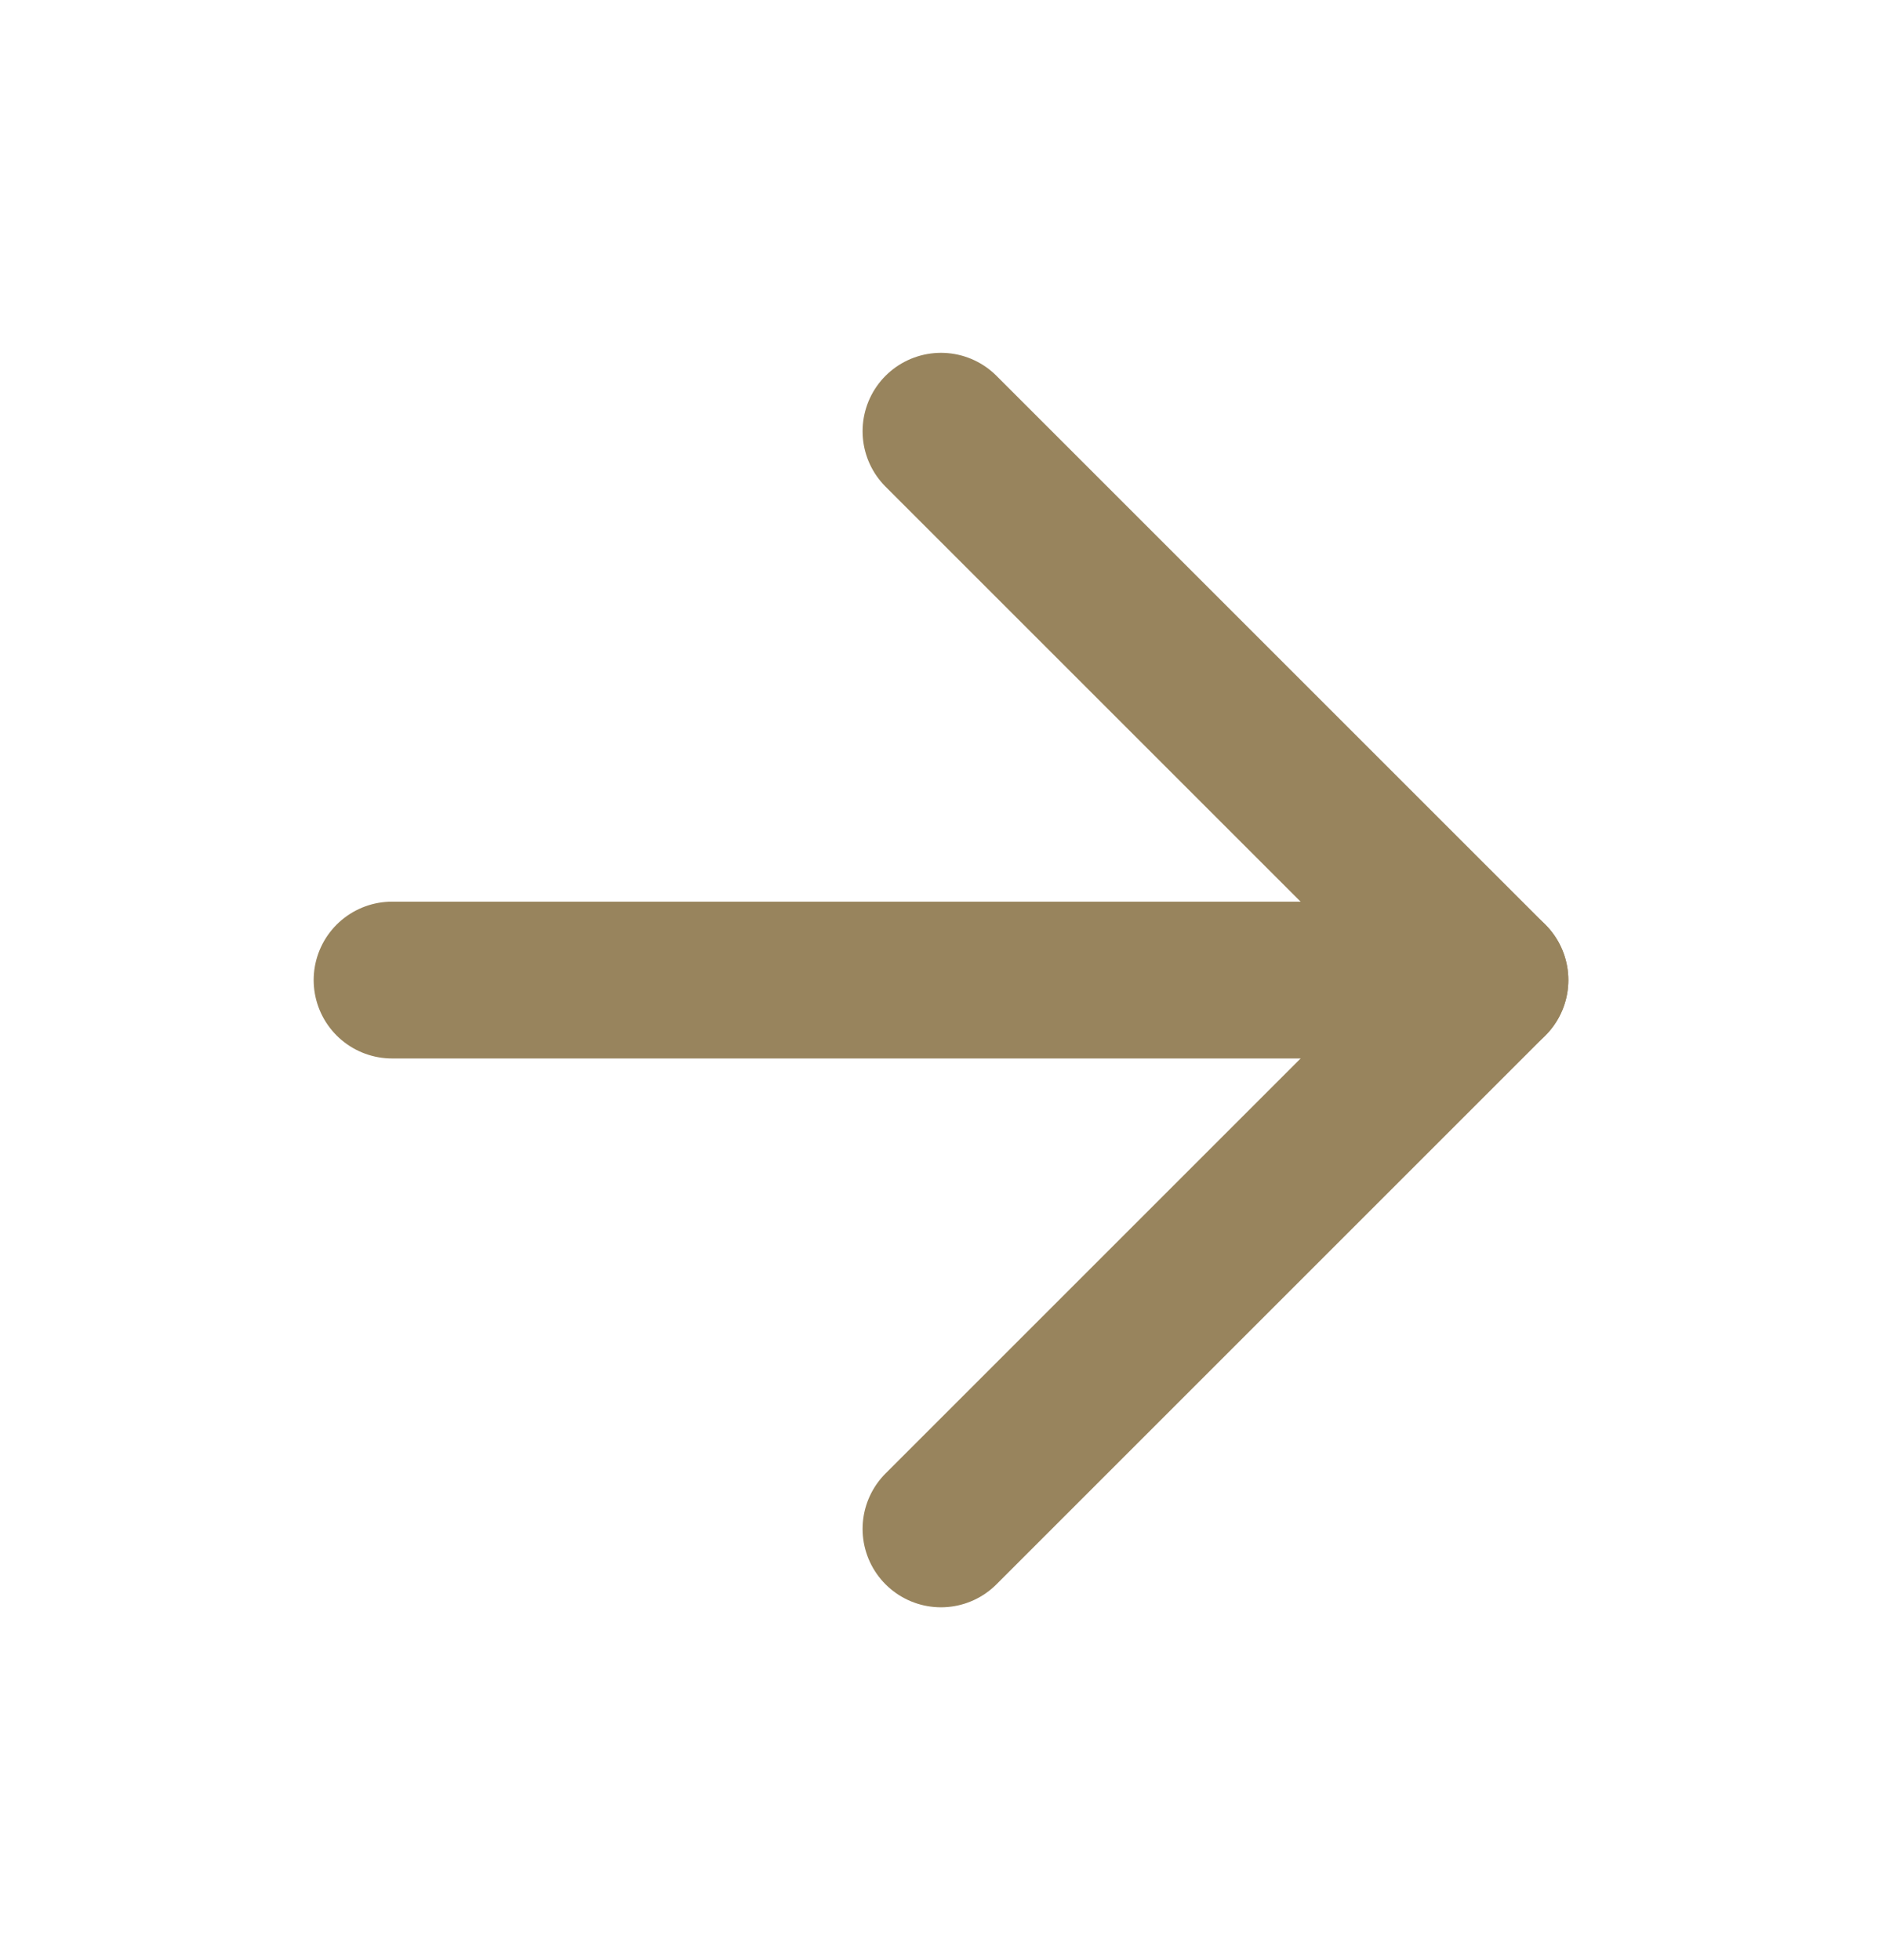
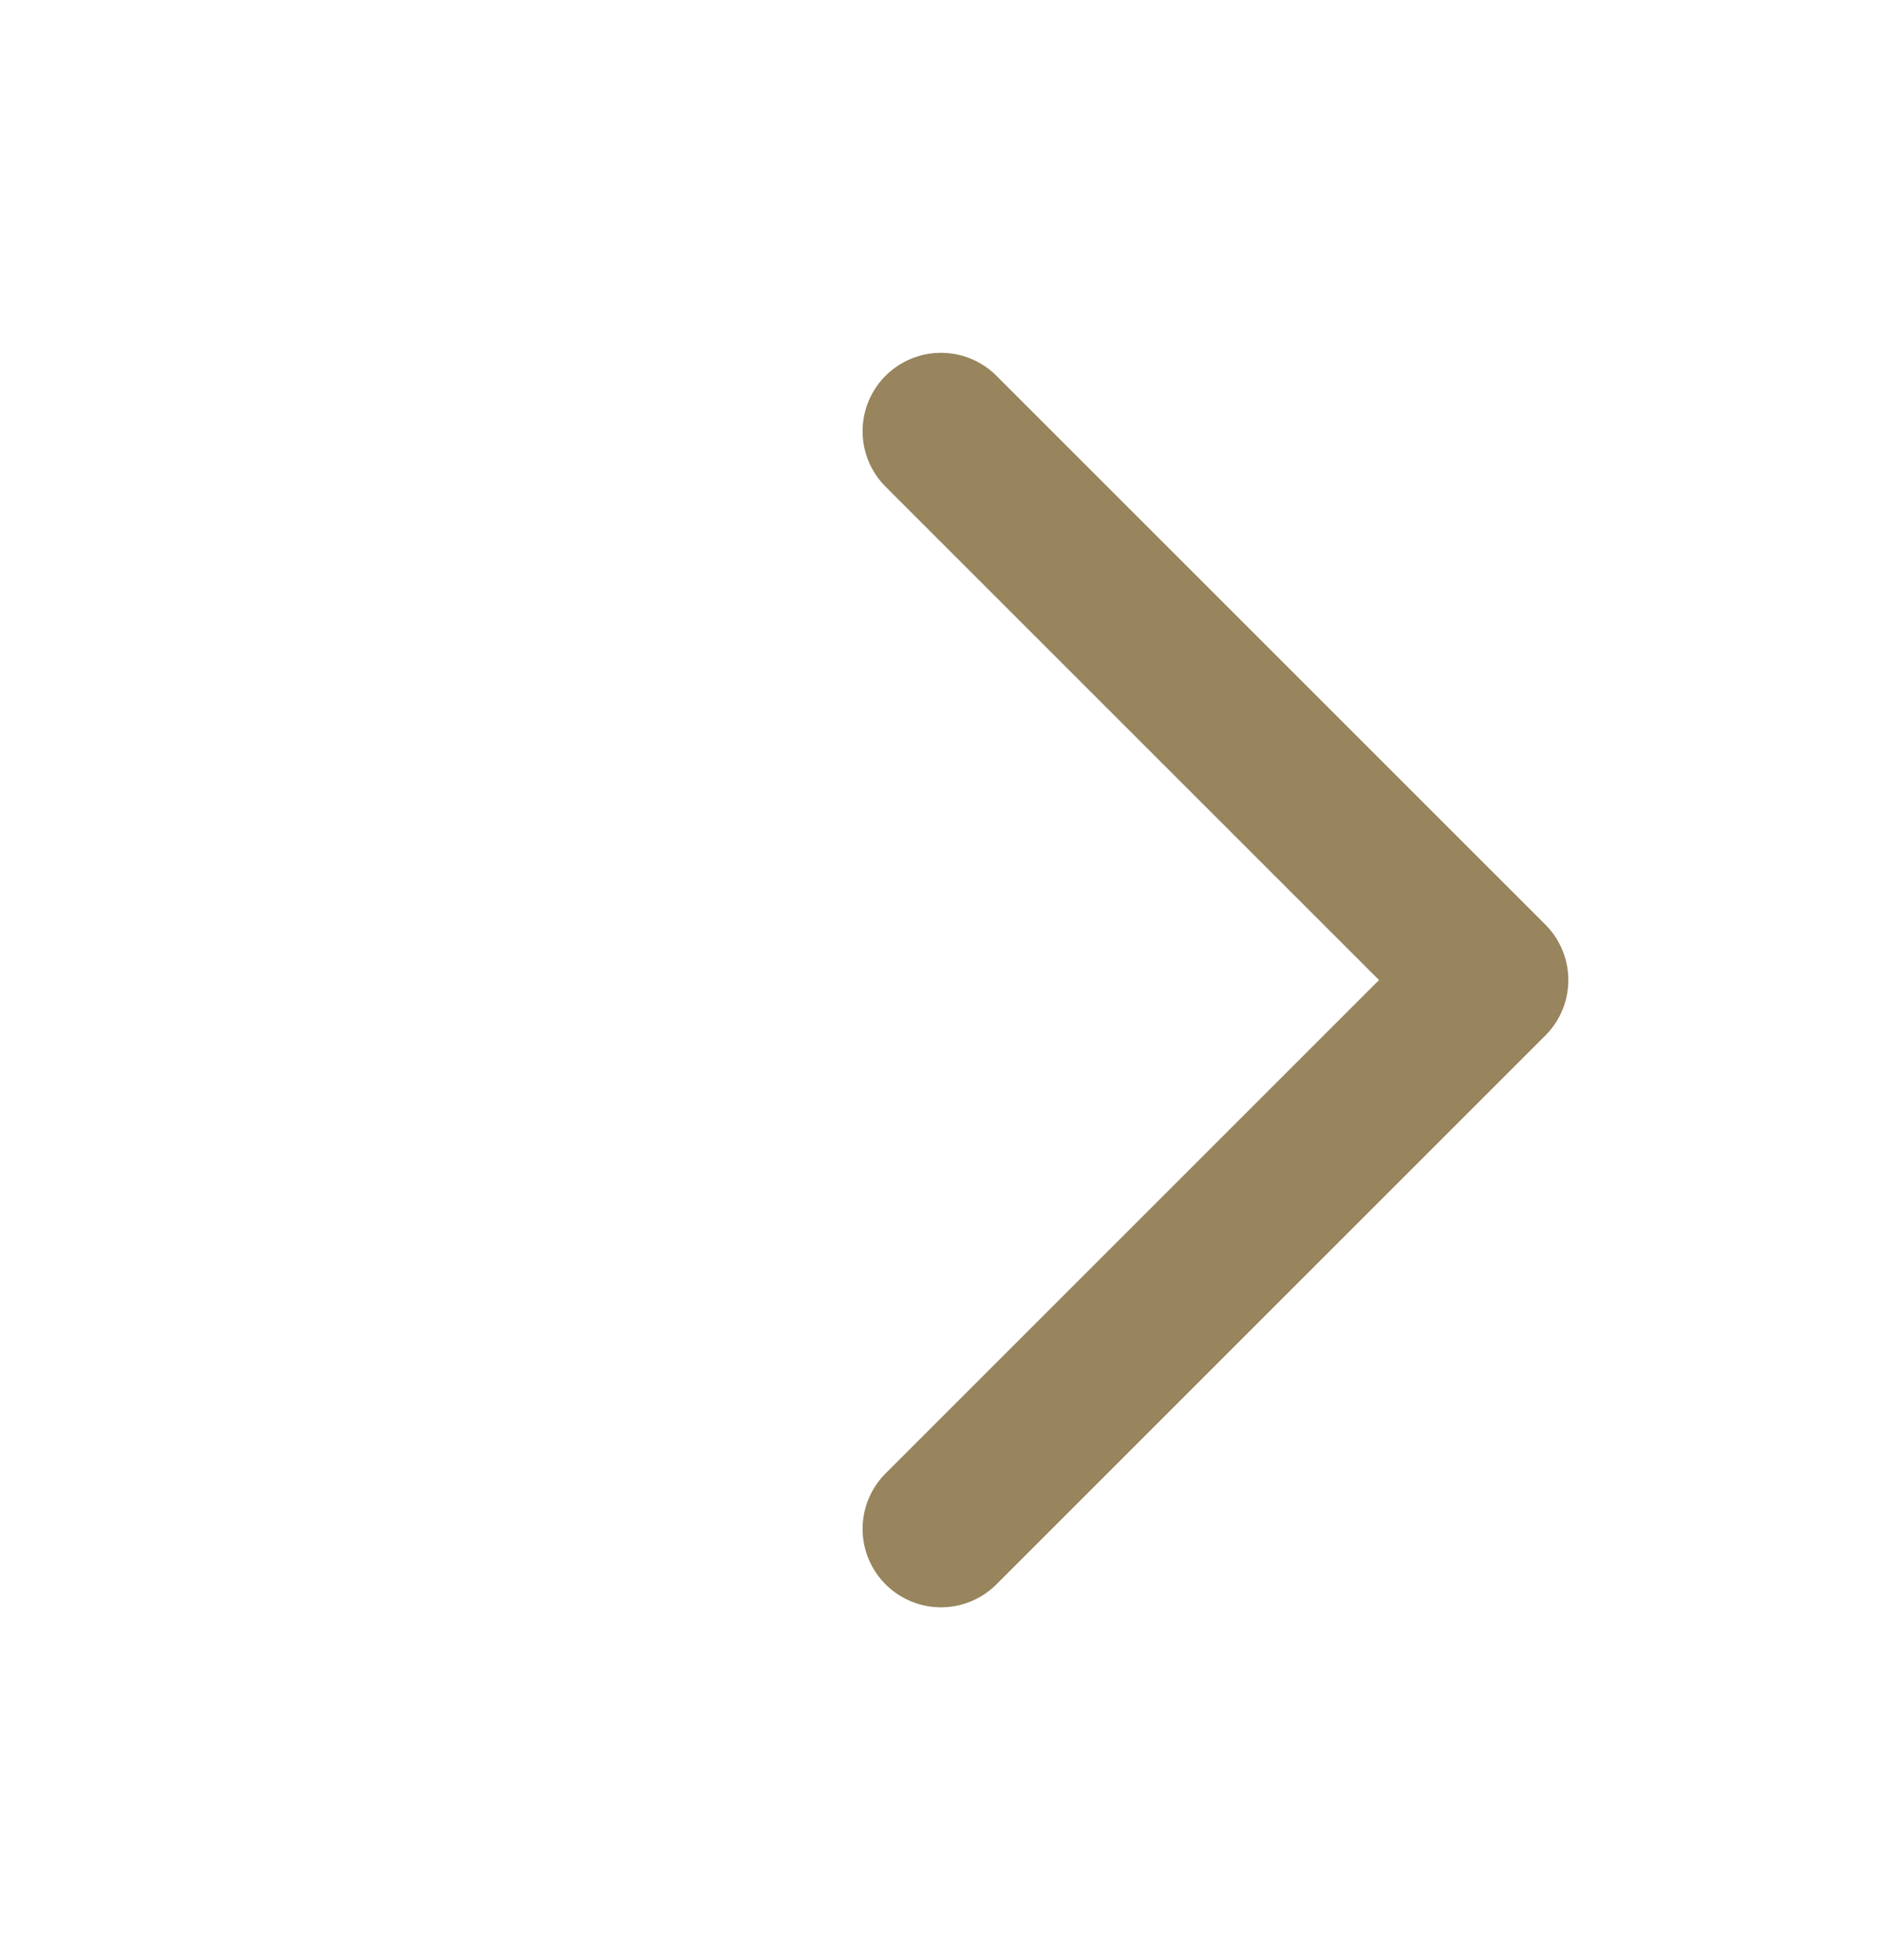
<svg xmlns="http://www.w3.org/2000/svg" width="24" height="25" viewBox="0 0 24 25" fill="none">
-   <path d="M5 12.5H19" stroke="#98845D" stroke-width="2" stroke-linecap="round" stroke-linejoin="round" />
  <path d="M12 5.5L19 12.5L12 19.5" stroke="#98845D" stroke-width="2" stroke-linecap="round" stroke-linejoin="round" />
</svg>